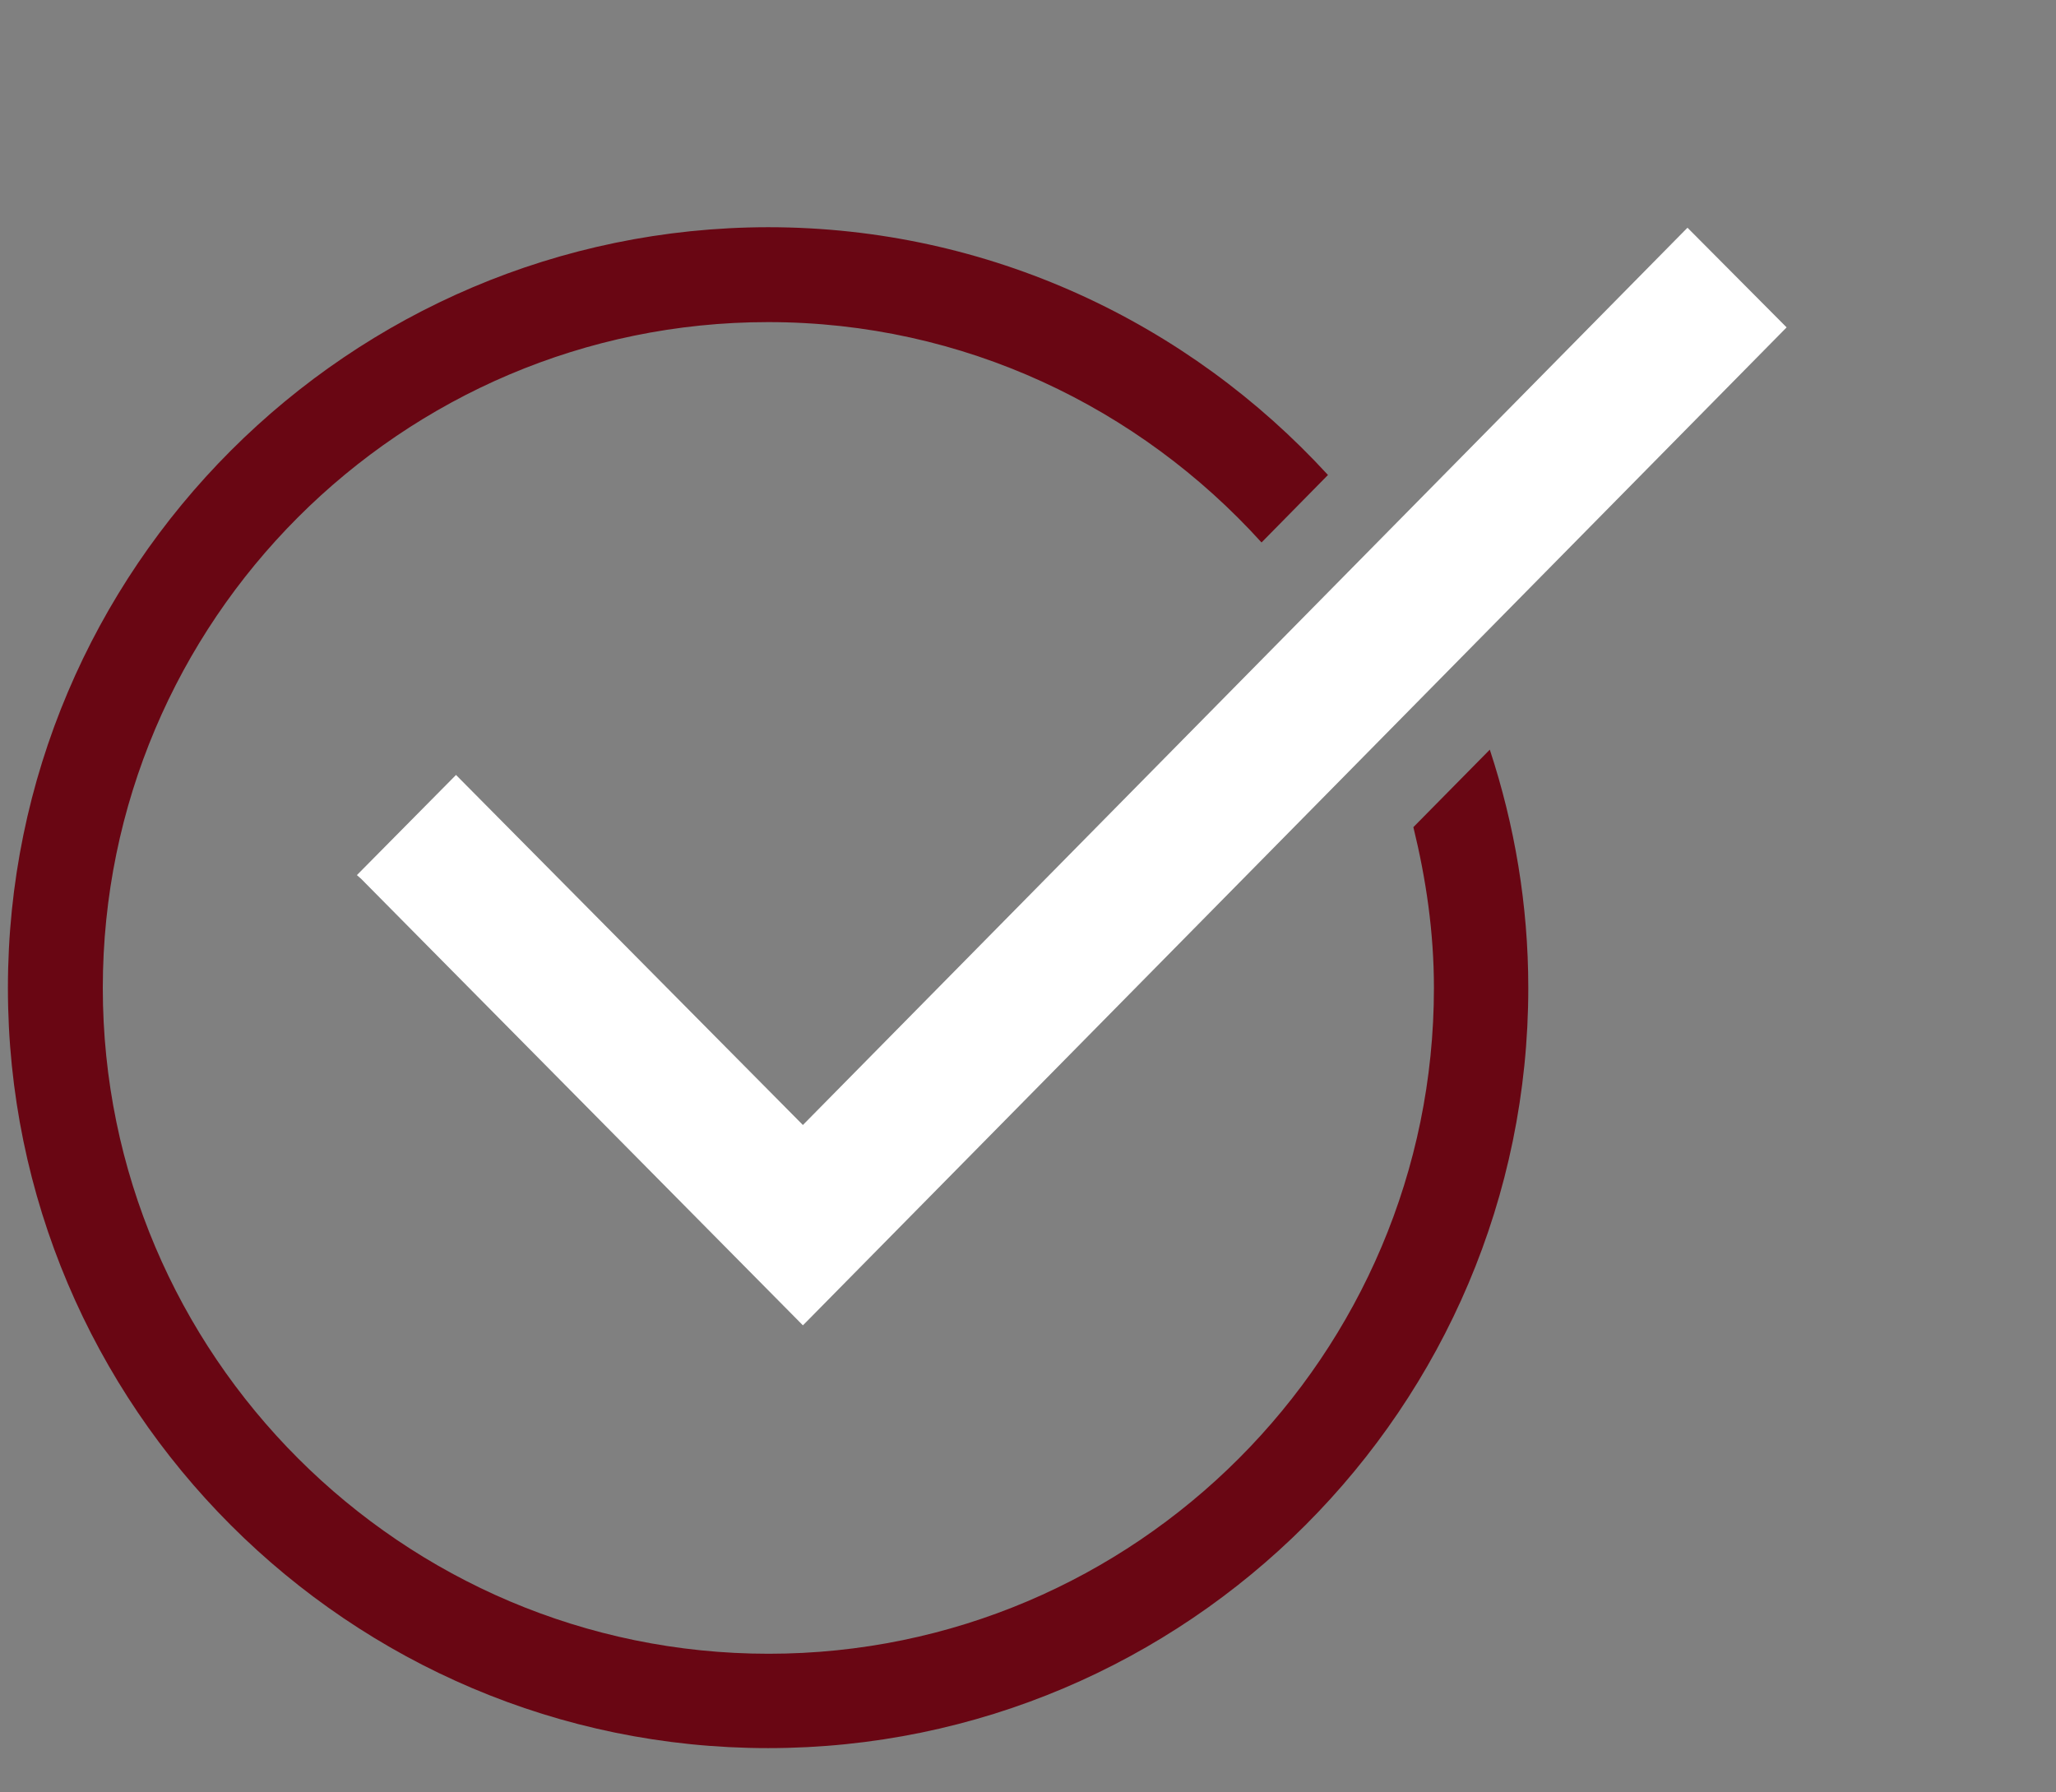
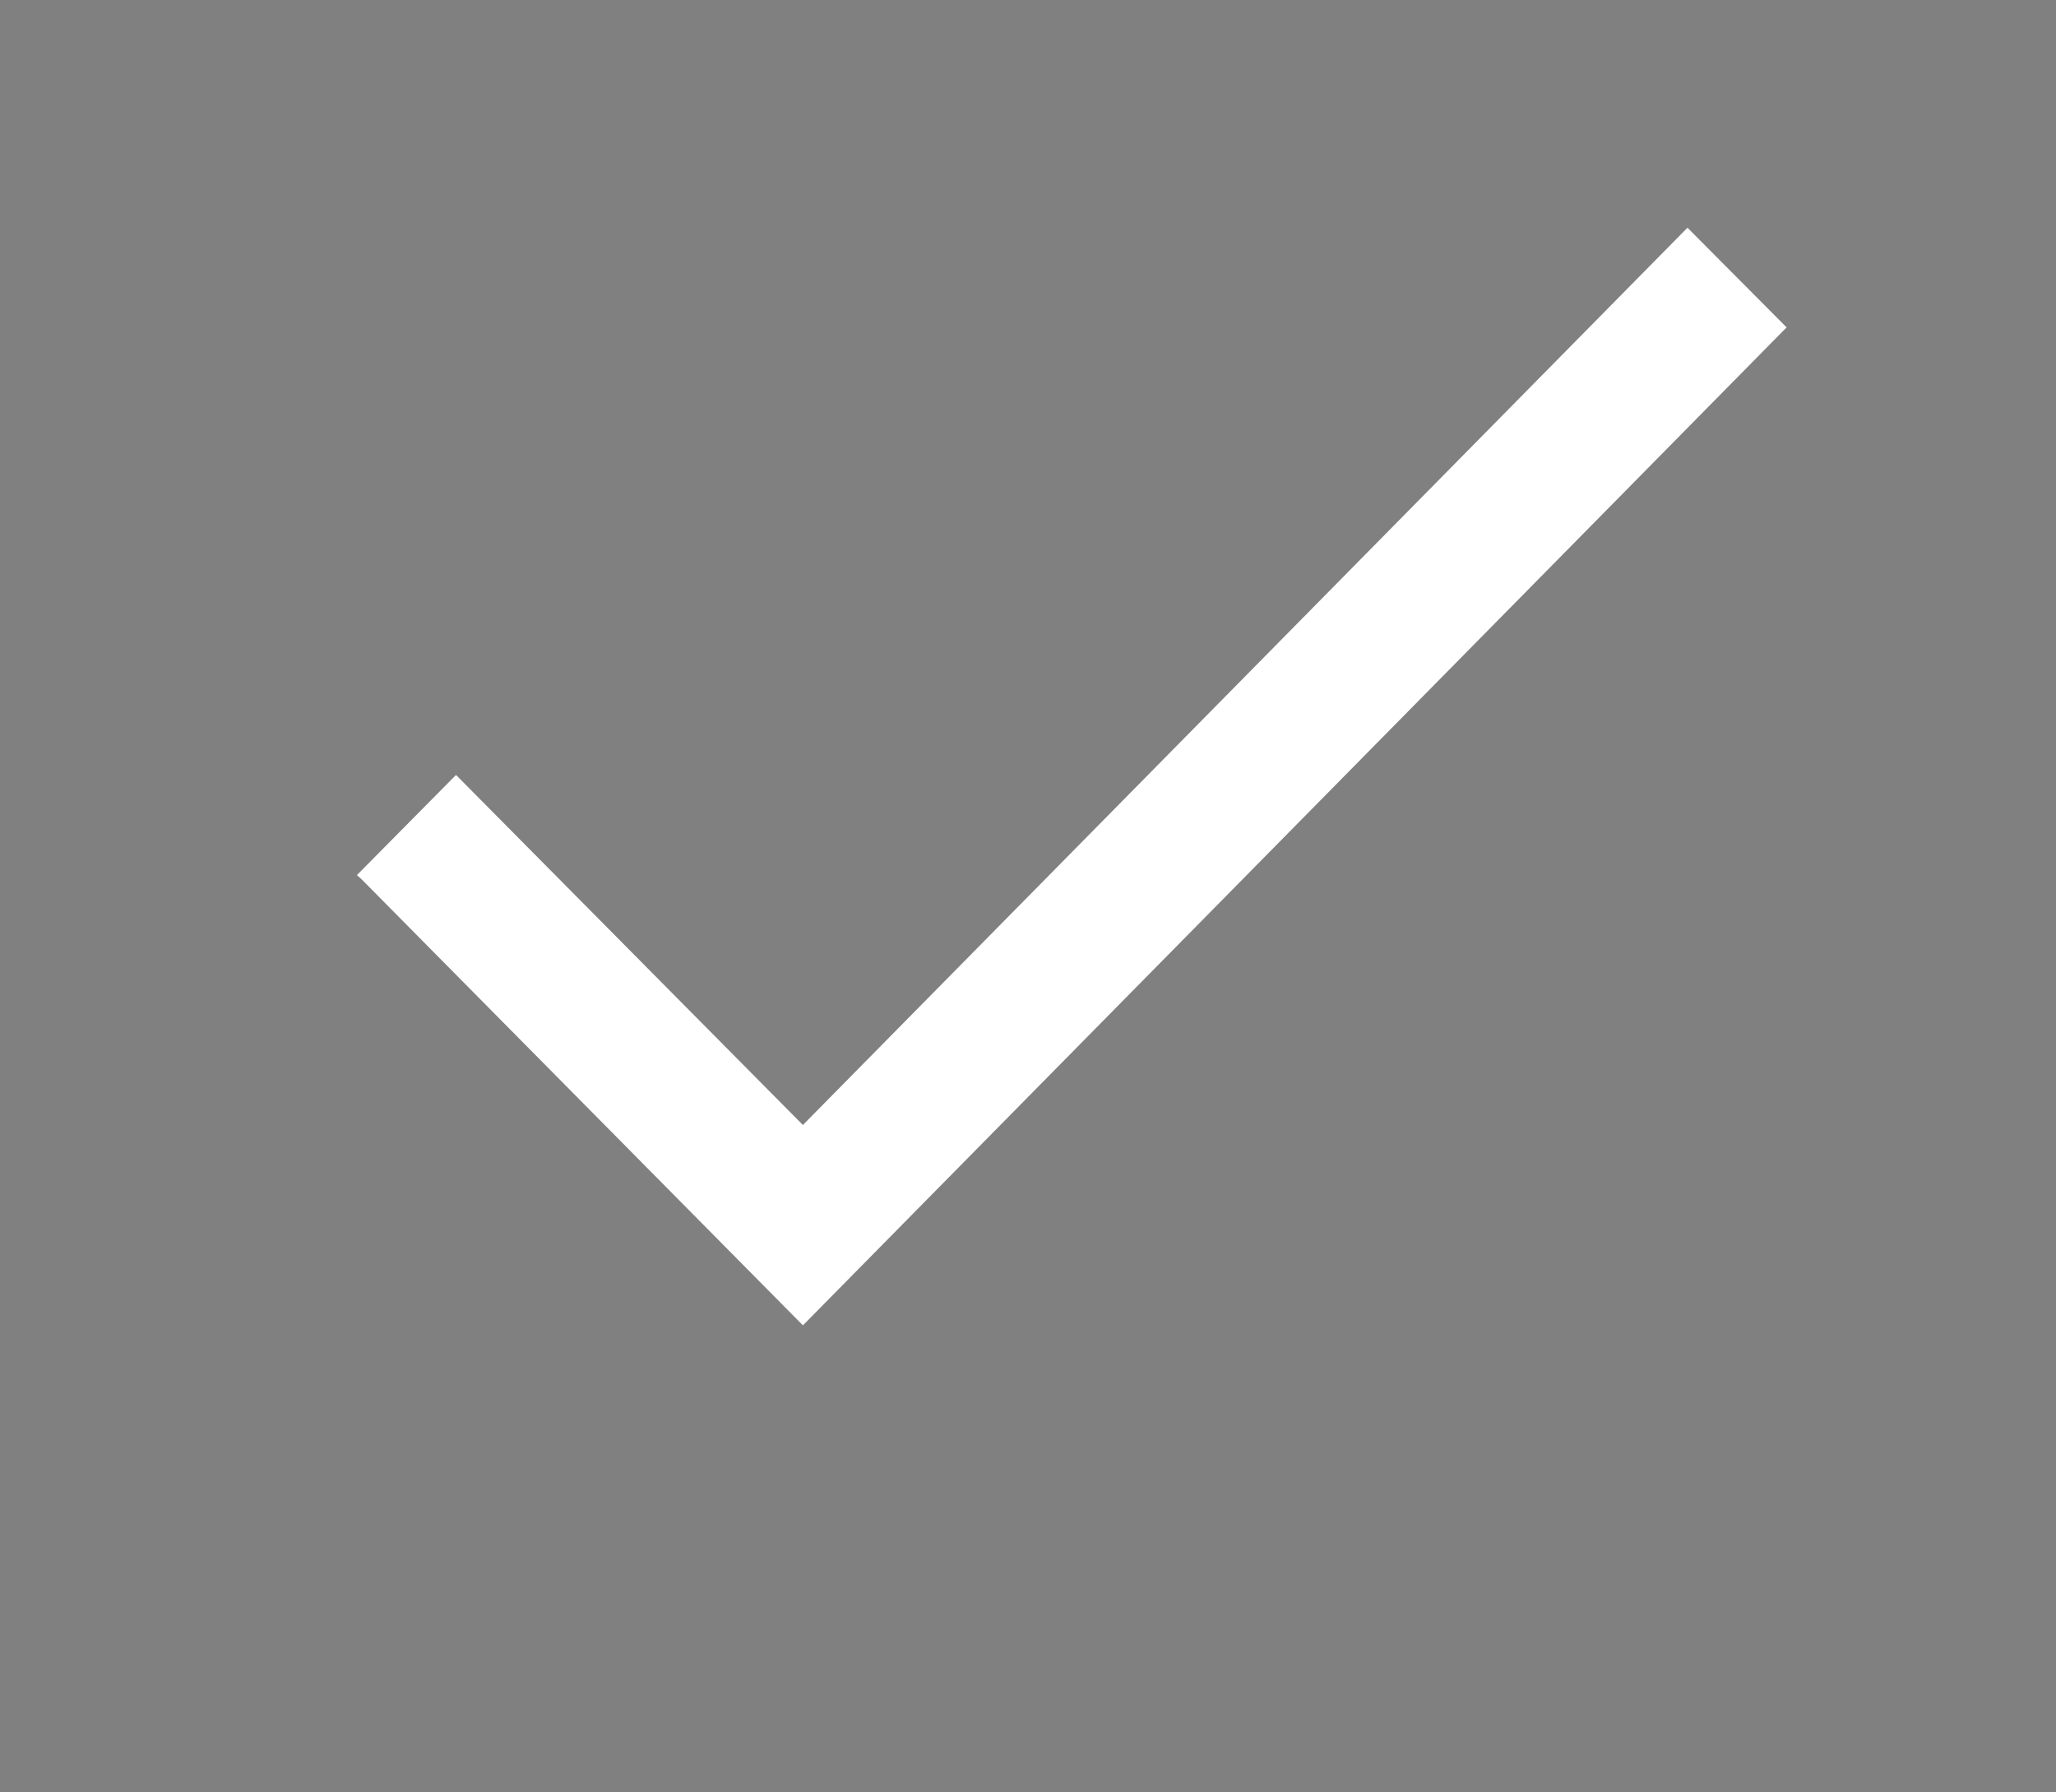
<svg xmlns="http://www.w3.org/2000/svg" width="39" height="34" viewBox="0 0 39 34" fill="none">
  <rect x="0" y="0" width="39" height="34" fill="#808080" stroke="none" />
  <g clip-path="url(#clip0_1267_4508)">
-     <path d="M26.81 15.69C27.05 16.67 27.2 17.68 27.2 18.74C27.2 25.7 21.54 31.37 14.58 31.37C7.62 31.37 1.95 25.7 1.95 18.74C1.95 11.78 7.61 6.11 14.57 6.11C18.28 6.11 21.61 7.73 23.93 10.29L25.19 9.01C22.55 6.13 18.77 4.31 14.57 4.31C6.62 4.32 0.15 10.79 0.15 18.74C0.15 26.69 6.62 33.16 14.57 33.16C22.52 33.16 28.99 26.69 28.99 18.74C28.99 17.16 28.73 15.65 28.26 14.22L26.81 15.69Z" fill="#690613" />
    <path d="M33.89 6.21L32.01 4.32L31.94 4.39L15.23 21.34L8.65 14.7L6.77 16.6L6.85 16.67L15.23 25.14L15.31 25.06L33.89 6.21Z" fill="white" />
  </g>
  <defs>
    <clipPath id="clip0_1267_4508">
      <rect width="38.18" height="33.31" fill="white" />
    </clipPath>
  </defs>
</svg>